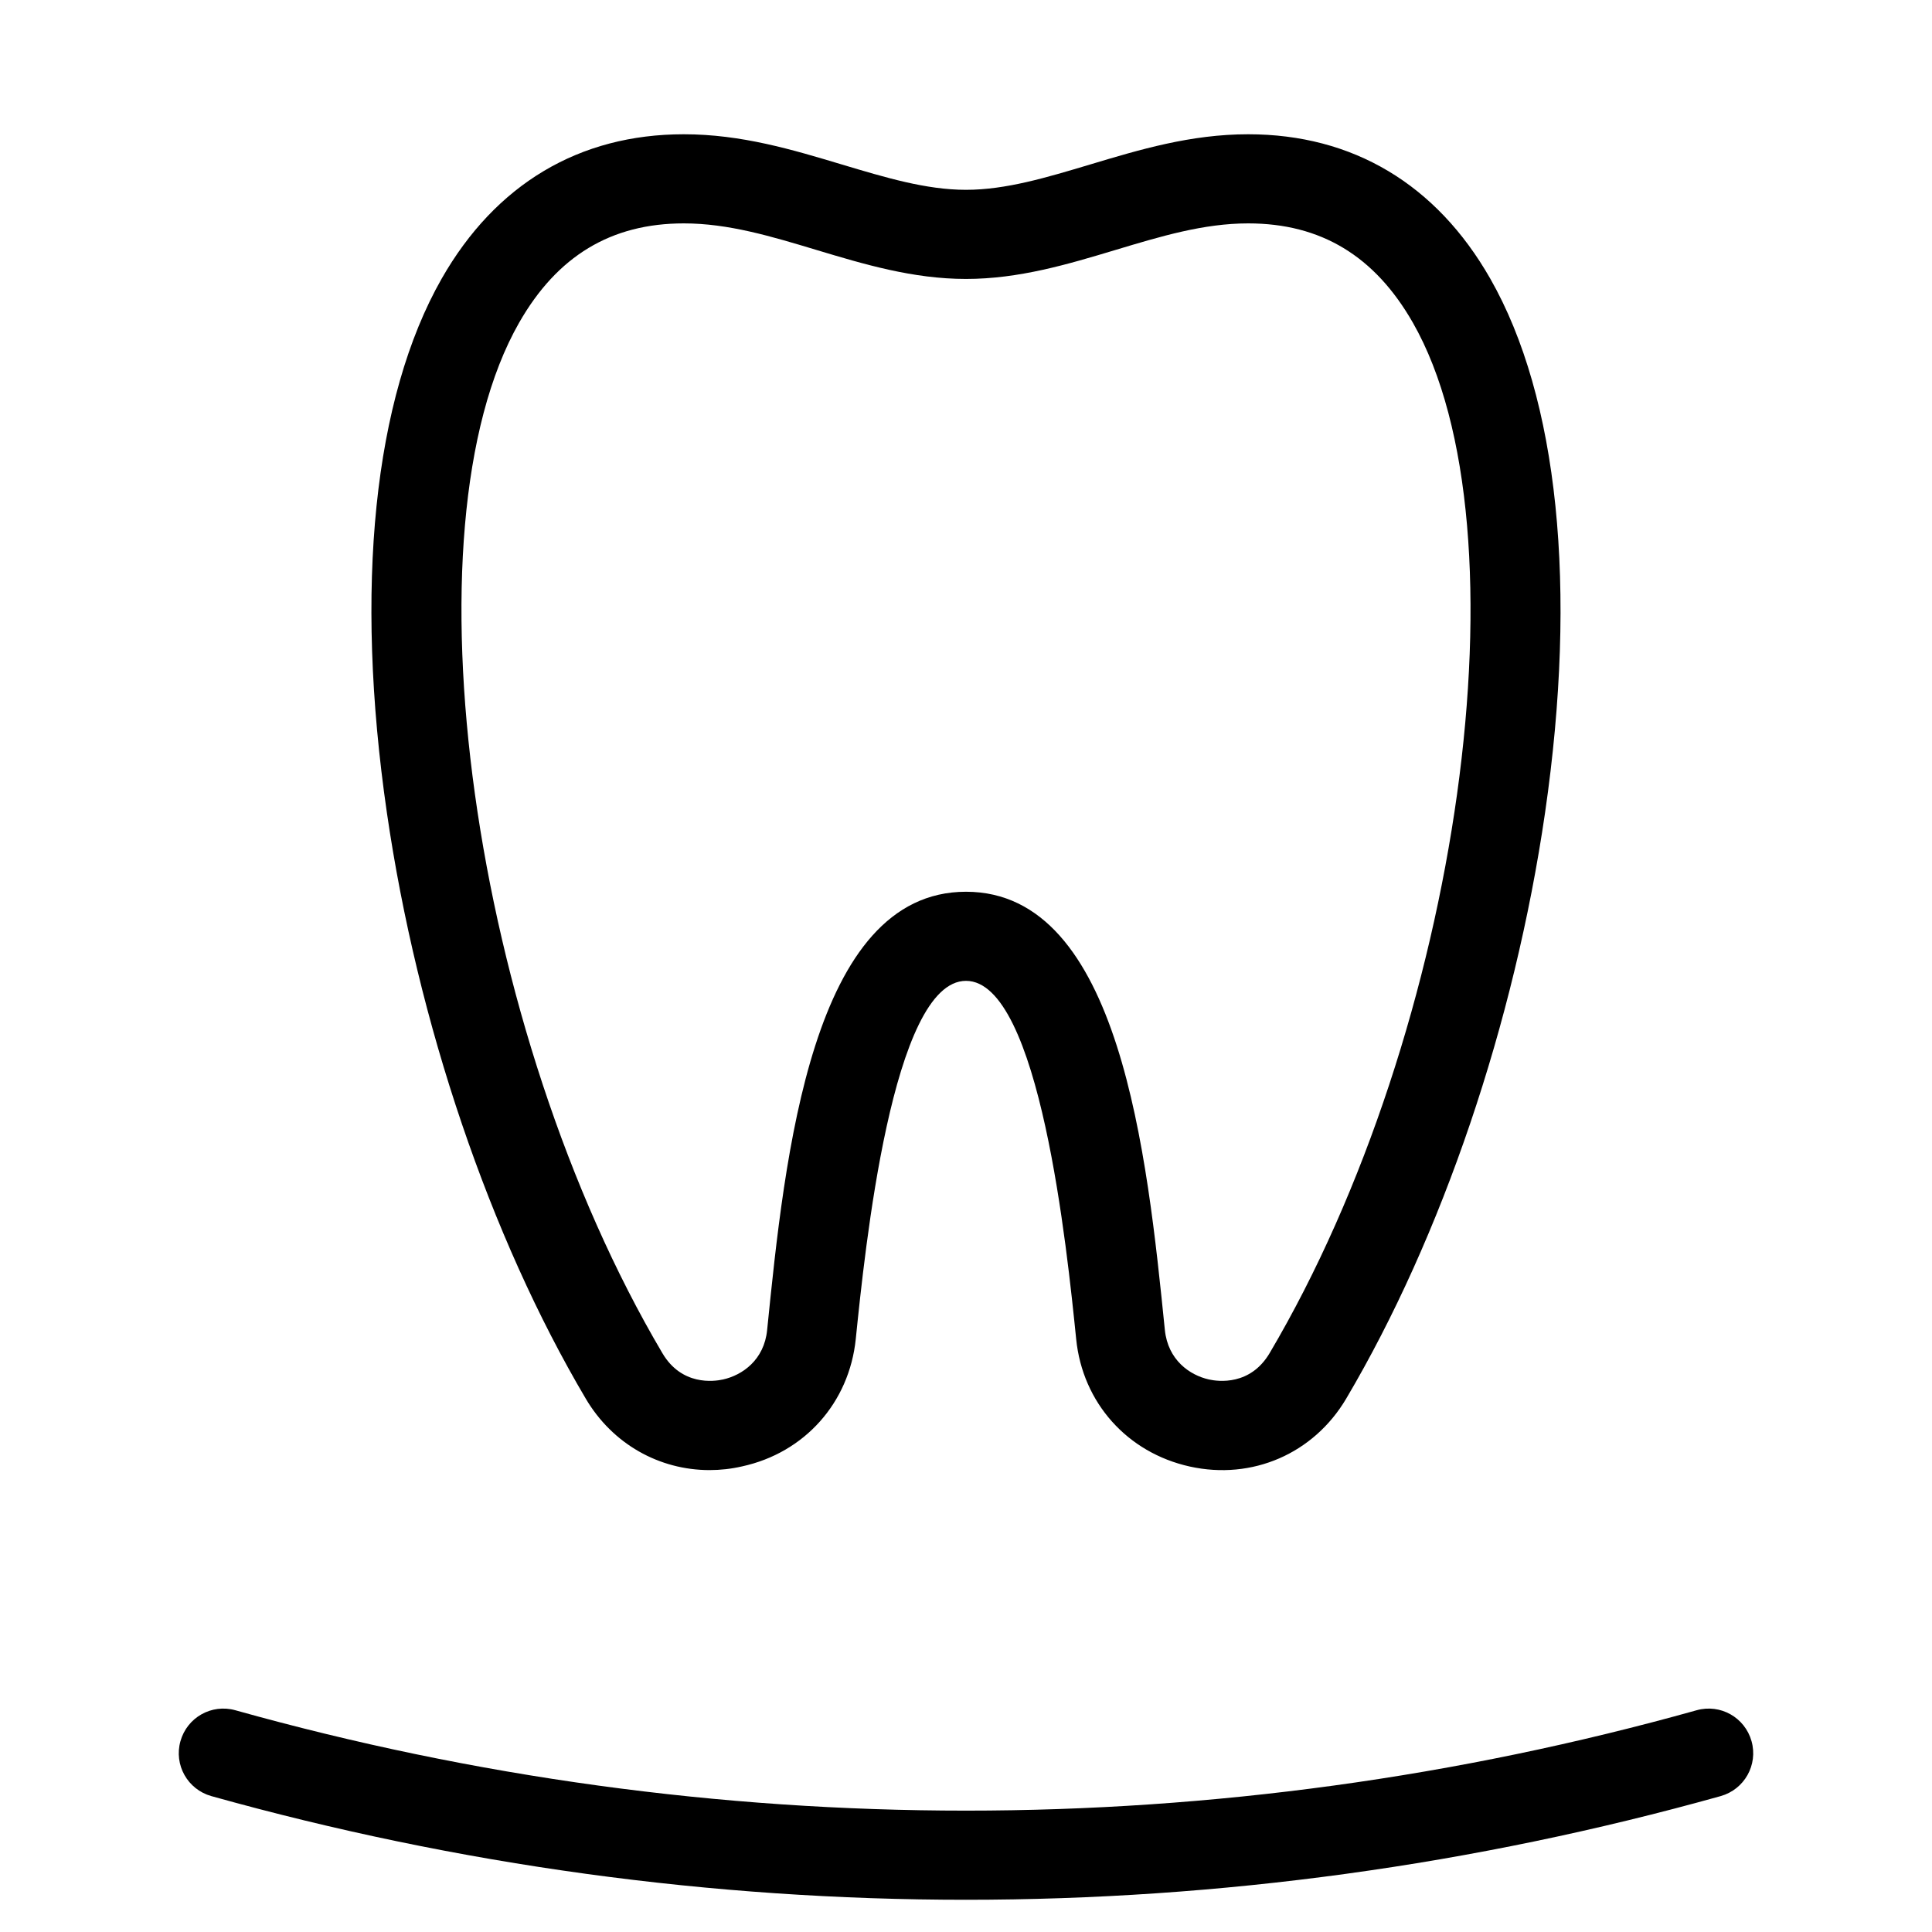
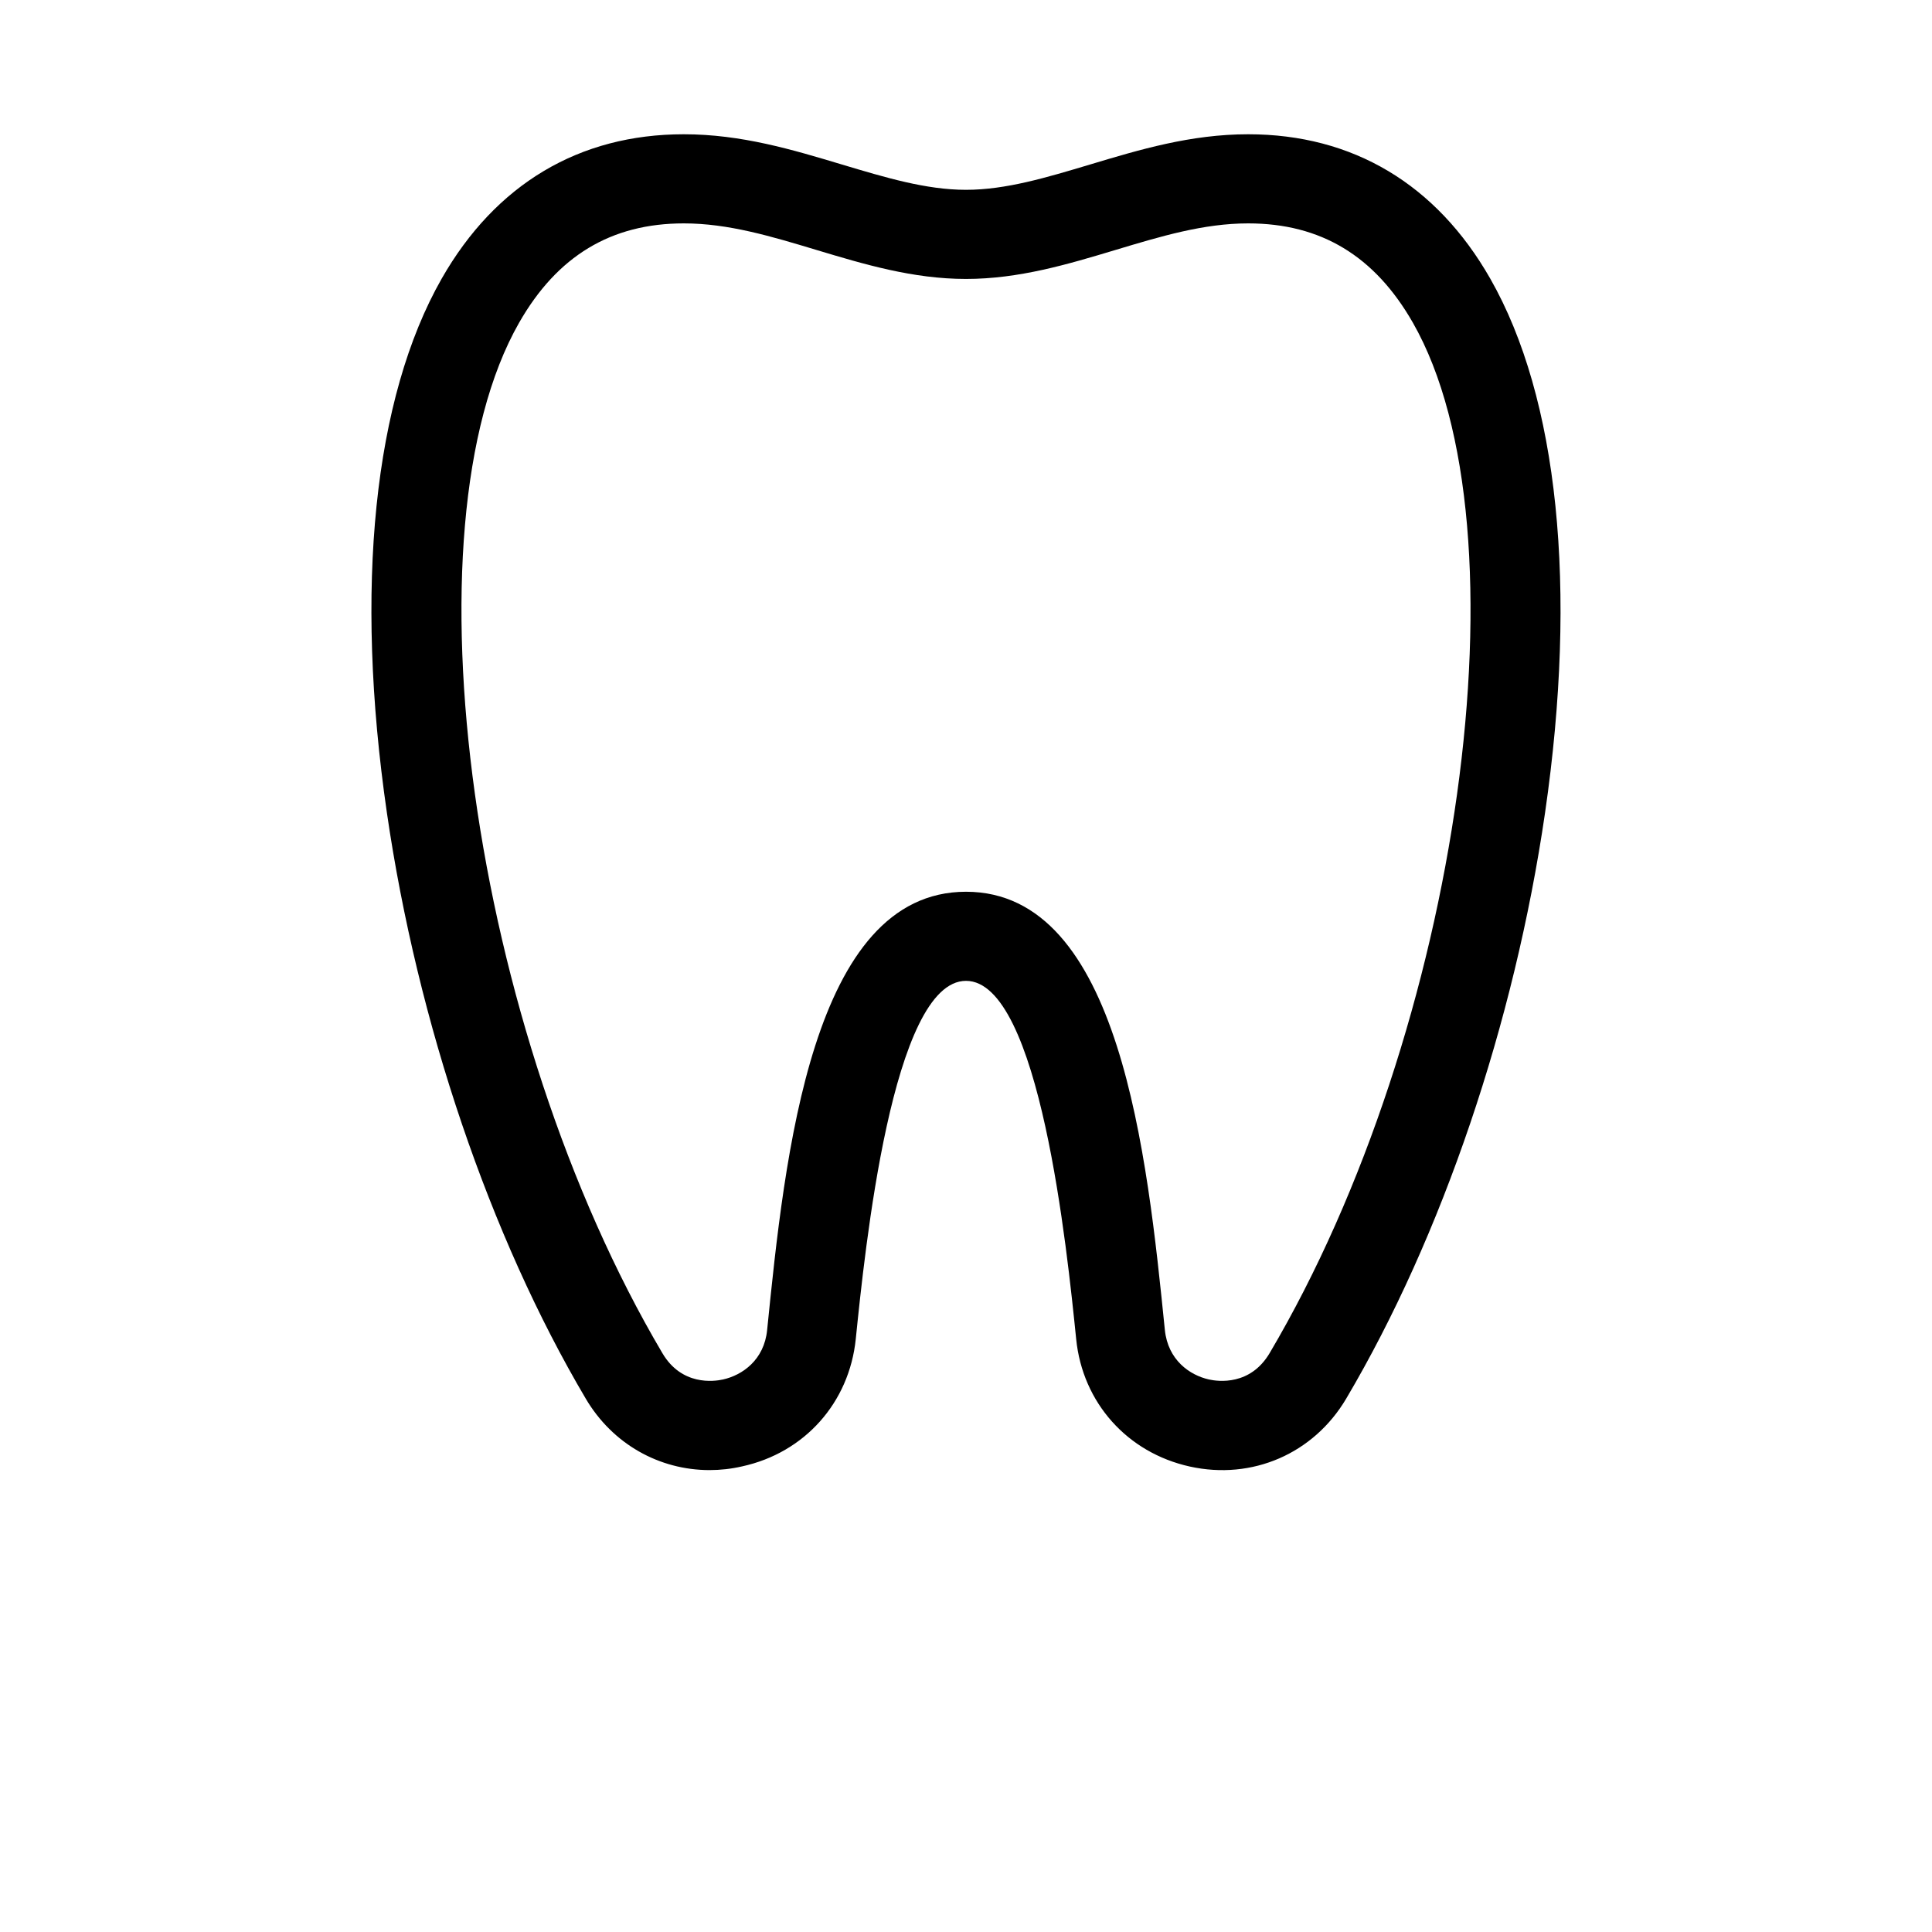
<svg xmlns="http://www.w3.org/2000/svg" fill="#000000" width="800px" height="800px" version="1.1" viewBox="144 144 512 512">
  <g>
-     <path d="m332.06 533.59c-13.383 0-25.742-6.926-32.828-18.934-25.387-42.941-44.594-99.504-52.703-155.28-8.66-59.629-3.504-109.89 14.523-141.54 14.289-25.027 36.449-38.254 64.16-38.254 15.273 0 28.852 4.094 41.957 8.031 11.453 3.426 22.238 6.691 32.828 6.691 10.586 0 21.371-3.266 32.828-6.691 13.105-3.938 26.684-8.031 41.953-8.031 27.711 0 49.871 13.227 64.156 38.258 18.027 31.605 23.184 81.867 14.523 141.54-8.109 55.734-27.316 112.33-52.703 155.28-8.621 14.562-24.875 21.648-41.445 17.988-16.57-3.66-28.418-16.926-30.109-33.77-2.398-23.5-9.645-94.941-29.203-94.941-19.562 0-26.805 71.438-29.207 94.898-1.73 16.887-13.539 30.148-30.109 33.77-2.914 0.672-5.785 0.984-8.621 0.984zm-6.848-330.39c-19.246 0-33.535 8.621-43.648 26.332-31.172 54.633-12.715 187.32 37.984 273.08 5.078 8.621 13.578 7.519 16.059 6.965 5.117-1.141 10.902-5.156 11.691-13.105 4.68-46.25 11.801-116.15 52.699-116.15 40.895 0 48.02 69.902 52.703 116.15 0.828 7.949 6.574 11.965 11.691 13.105 2.481 0.551 10.941 1.652 16.059-6.965 50.695-85.766 69.156-218.45 37.984-273.08-10.121-17.715-24.406-26.332-43.656-26.332-11.809 0-23.145 3.426-35.188 7.047-12.555 3.777-25.543 7.676-39.598 7.676-14.051 0-27.039-3.898-39.598-7.676-12.039-3.625-23.375-7.047-35.184-7.047z" />
-     <path d="m400 647.46c-67.266 0-134.57-9.172-199.99-27.473-6.297-1.77-9.957-8.266-8.188-14.562s8.266-9.957 14.562-8.188c126.66 35.465 260.56 35.465 387.23 0 6.297-1.77 12.793 1.891 14.562 8.188s-1.891 12.793-8.188 14.562c-65.418 18.301-132.72 27.473-199.99 27.473z" />
+     <path d="m332.06 533.59c-13.383 0-25.742-6.926-32.828-18.934-25.387-42.941-44.594-99.504-52.703-155.28-8.66-59.629-3.504-109.89 14.523-141.54 14.289-25.027 36.449-38.254 64.16-38.254 15.273 0 28.852 4.094 41.957 8.031 11.453 3.426 22.238 6.691 32.828 6.691 10.586 0 21.371-3.266 32.828-6.691 13.105-3.938 26.684-8.031 41.953-8.031 27.711 0 49.871 13.227 64.156 38.258 18.027 31.605 23.184 81.867 14.523 141.54-8.109 55.734-27.316 112.33-52.703 155.28-8.621 14.562-24.875 21.648-41.445 17.988-16.57-3.66-28.418-16.926-30.109-33.77-2.398-23.5-9.645-94.941-29.203-94.941-19.562 0-26.805 71.438-29.207 94.898-1.73 16.887-13.539 30.148-30.109 33.77-2.914 0.672-5.785 0.984-8.621 0.984zm-6.848-330.39c-19.246 0-33.535 8.621-43.648 26.332-31.172 54.633-12.715 187.32 37.984 273.08 5.078 8.621 13.578 7.519 16.059 6.965 5.117-1.141 10.902-5.156 11.691-13.105 4.68-46.25 11.801-116.15 52.699-116.15 40.895 0 48.02 69.902 52.703 116.15 0.828 7.949 6.574 11.965 11.691 13.105 2.481 0.551 10.941 1.652 16.059-6.965 50.695-85.766 69.156-218.45 37.984-273.08-10.121-17.715-24.406-26.332-43.656-26.332-11.809 0-23.145 3.426-35.188 7.047-12.555 3.777-25.543 7.676-39.598 7.676-14.051 0-27.039-3.898-39.598-7.676-12.039-3.625-23.375-7.047-35.184-7.047" />
  </g>
</svg>